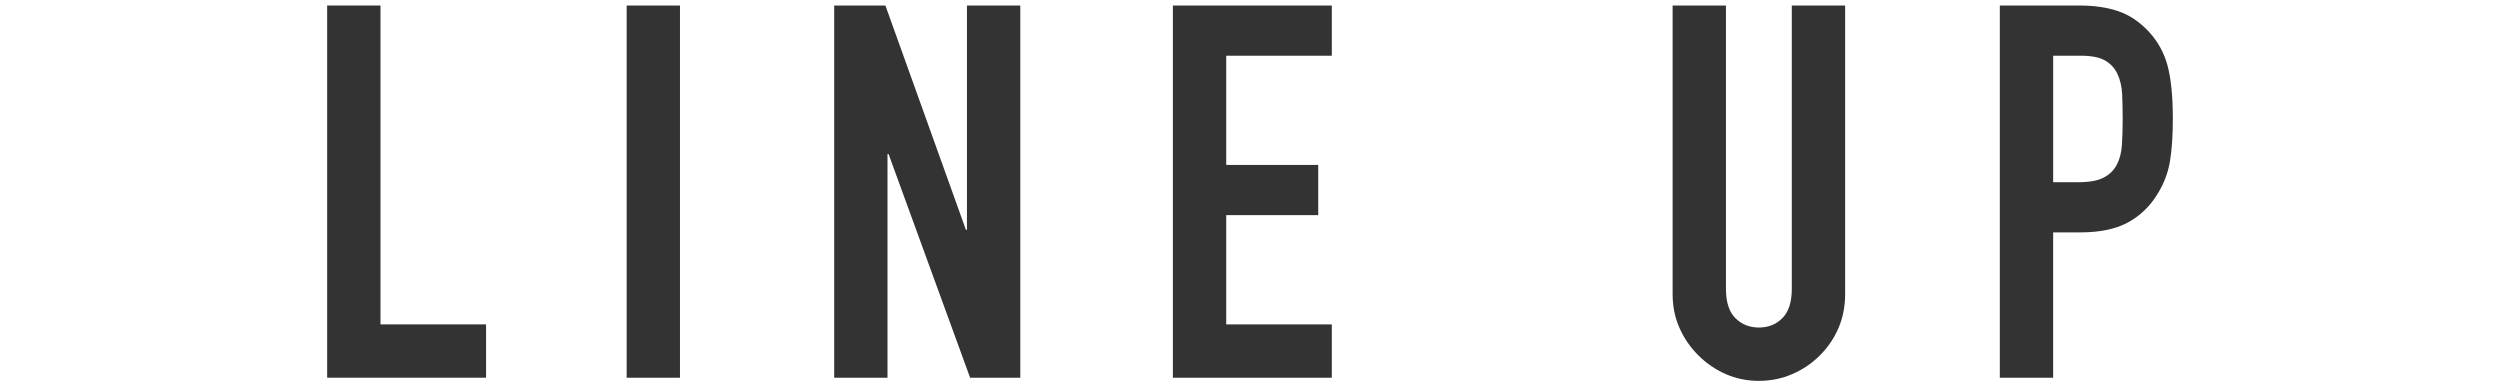
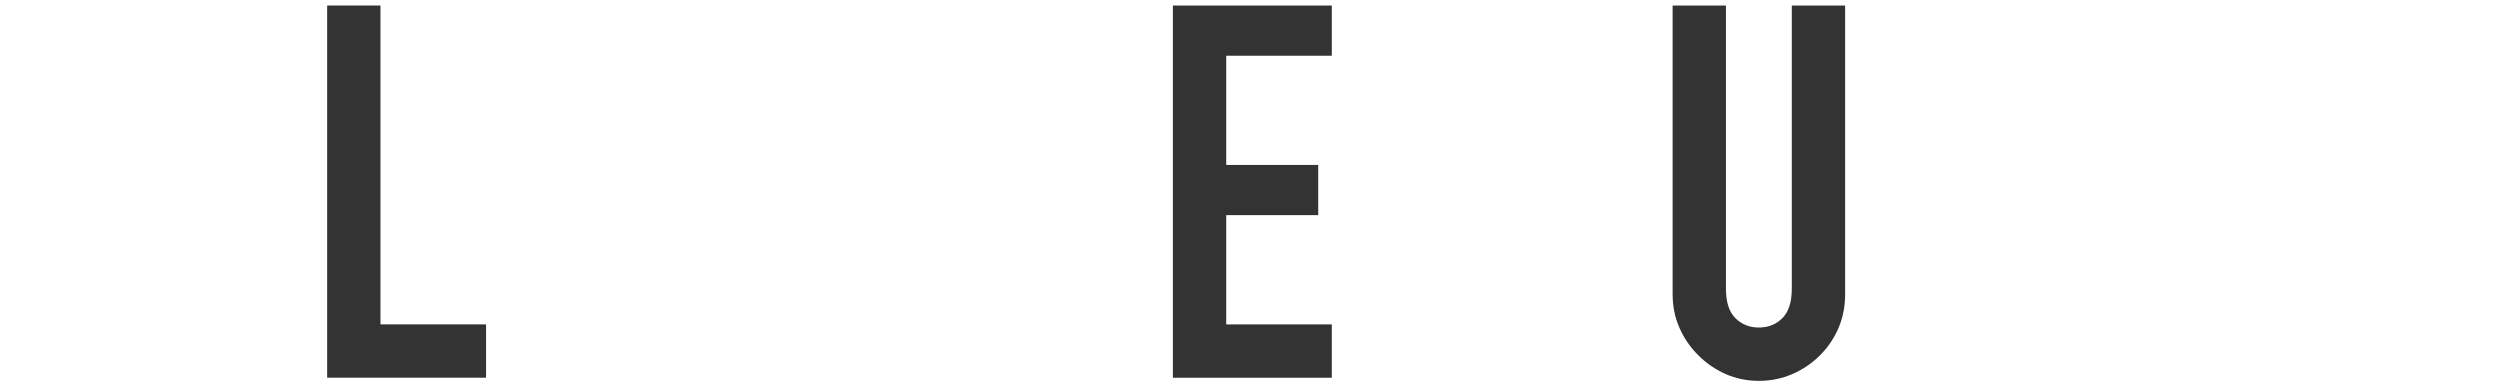
<svg xmlns="http://www.w3.org/2000/svg" version="1.1" id="レイヤー_1" x="0px" y="0px" viewBox="0 0 110 17" style="enable-background:new 0 0 110 17;" xml:space="preserve">
  <g>
    <path style="fill:#333333;" d="M14.395,16.619V0.243h2.346v14.03h4.646v2.346H14.395z" />
-     <path style="fill:#333333;" d="M27.573,16.619V0.243h2.346v16.376H27.573z" />
-     <path style="fill:#333333;" d="M36.704,16.619V0.243h2.254L42.5,10.11h0.046V0.243h2.347v16.376h-2.208l-3.589-9.844H39.05v9.844H36.704z" />
    <path style="fill:#333333;" d="M51.607,16.619V0.243H58.6v2.208h-4.646v4.807h4.048v2.208h-4.048v4.807H58.6v2.346H51.607z" />
    <path style="fill:#333333;" d="M81.186,0.243v12.696c0,0.537-0.097,1.032-0.288,1.484s-0.464,0.855-0.816,1.208s-0.759,0.629-1.219,0.828   c-0.46,0.199-0.951,0.299-1.472,0.299c-0.521,0-1.009-0.1-1.461-0.299c-0.452-0.199-0.854-0.475-1.207-0.828   c-0.354-0.353-0.629-0.755-0.828-1.208c-0.2-0.452-0.3-0.947-0.3-1.484V0.243h2.347v12.466c0,0.583,0.138,1.012,0.414,1.288   c0.275,0.276,0.621,0.414,1.035,0.414s0.759-0.138,1.034-0.414c0.276-0.276,0.414-0.705,0.414-1.288V0.243H81.186z" />
-     <path style="fill:#333333;" d="M87.992,16.619V0.243h3.52c0.644,0,1.211,0.084,1.702,0.253c0.49,0.169,0.935,0.468,1.334,0.897   c0.398,0.43,0.675,0.932,0.828,1.506c0.152,0.575,0.229,1.354,0.229,2.335c0,0.736-0.042,1.357-0.126,1.863   c-0.085,0.506-0.265,0.981-0.541,1.426c-0.322,0.537-0.751,0.955-1.288,1.254c-0.537,0.299-1.242,0.448-2.115,0.448h-1.196v6.394   H87.992z M90.339,2.451v5.566h1.127c0.475,0,0.843-0.069,1.104-0.207c0.261-0.138,0.452-0.33,0.575-0.575   c0.123-0.23,0.195-0.514,0.219-0.851c0.022-0.337,0.034-0.713,0.034-1.127c0-0.383-0.008-0.748-0.022-1.093   c-0.016-0.345-0.085-0.647-0.207-0.908c-0.123-0.261-0.308-0.46-0.553-0.598c-0.245-0.138-0.598-0.207-1.058-0.207H90.339z" />
  </g>
  <g>
</g>
  <g>
</g>
  <g>
</g>
  <g>
</g>
  <g>
</g>
  <g>
</g>
  <g>
</g>
  <g>
</g>
  <g>
</g>
  <g>
</g>
  <g>
</g>
  <g>
</g>
  <g>
</g>
  <g>
</g>
  <g>
</g>
</svg>